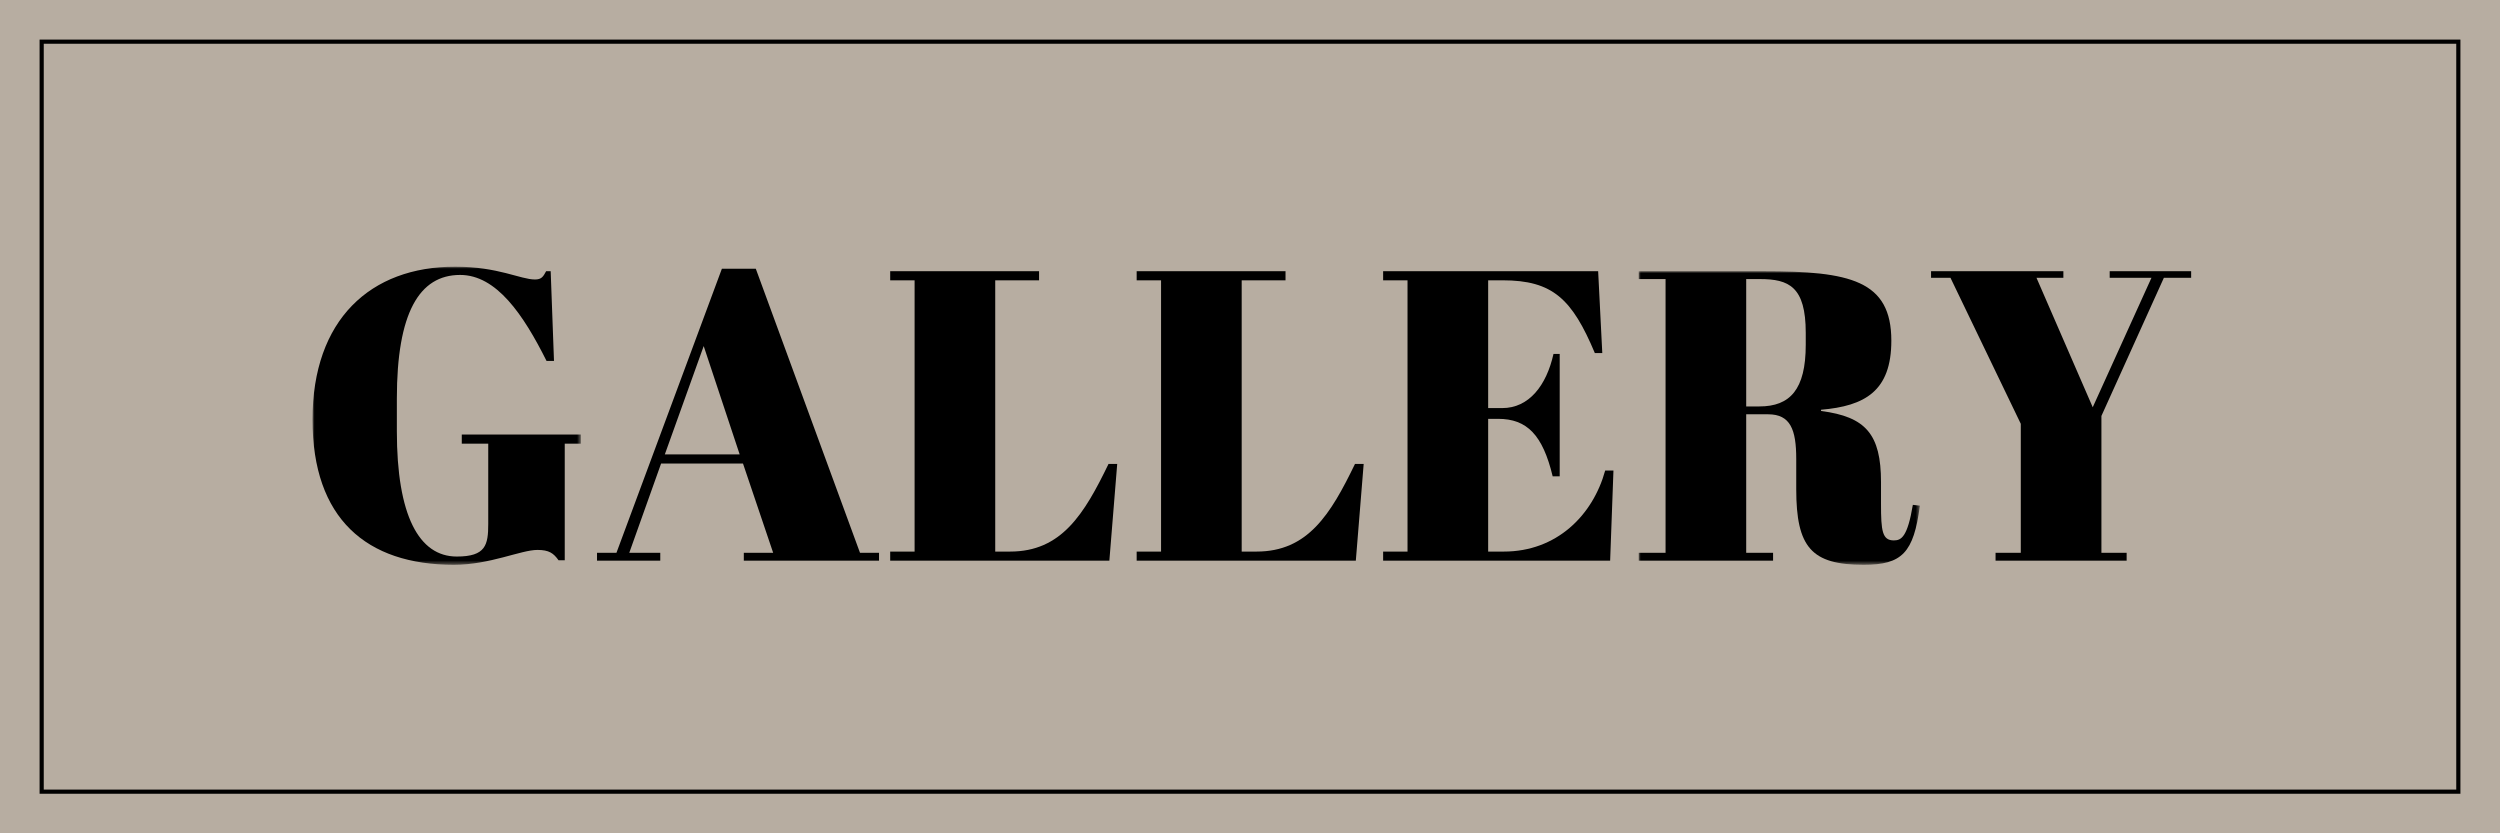
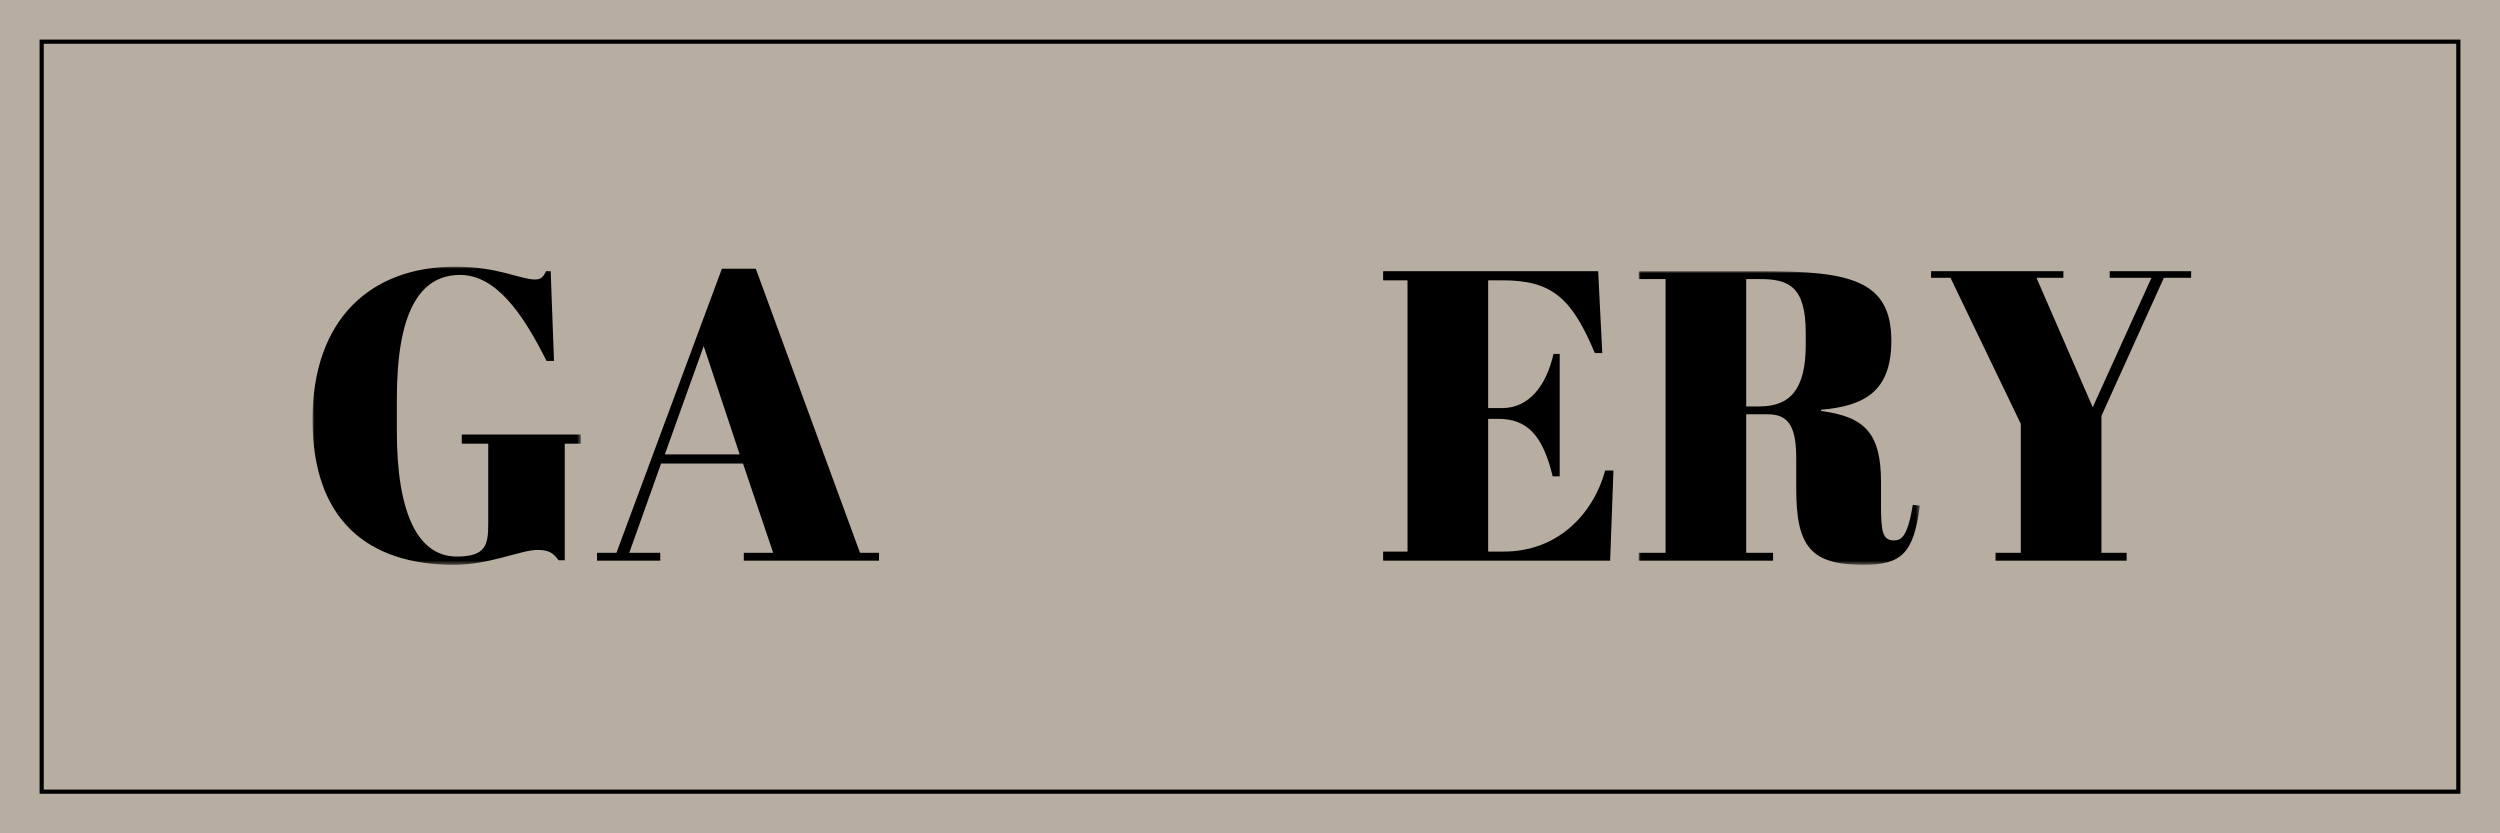
<svg xmlns="http://www.w3.org/2000/svg" xmlns:xlink="http://www.w3.org/1999/xlink" width="600px" height="200px" viewBox="0 0 600 200" version="1.1">
  <title>title-gallery_title</title>
  <defs>
    <polygon id="path-1" points="0 0 64.408 0 64.408 71.554 0 71.554" />
    <polygon id="path-3" points="0 0 67.486 0 67.486 70.462 0 70.462" />
  </defs>
  <g id="Page-1" stroke="none" stroke-width="1" fill="none" fill-rule="evenodd">
    <g id="title-gallery_title">
      <rect id="Rectangle" fill-opacity="0.8" fill="#A5998A" x="0" y="0" width="600" height="200" />
      <rect id="Rectangle-Copy" stroke="#000000" x="10" y="10" width="580" height="180" />
      <g id="Group-17" transform="translate(75, 64)">
        <g id="Group-3">
          <mask id="mask-2" fill="white">
            <use xlink:href="#path-1" />
          </mask>
          <g id="Clip-2" />
          <path d="M42.178,61.729 L42.178,42.476 L35.826,42.476 L35.826,40.292 L64.408,40.292 L64.408,42.476 L60.538,42.476 L60.538,70.462 L59.05,70.462 C57.859,68.776 56.767,67.982 53.989,67.982 C50.019,67.982 42.575,71.554 33.941,71.554 C12.902,71.554 -0,60.439 -0,36.72 C-0,12.704 13.894,-0 34.239,-0 C44.56,-0 49.919,3.077 53.393,3.077 C54.981,3.077 55.377,2.382 56.073,1.092 L57.164,1.092 L57.958,22.627 L56.171,22.627 C50.614,11.512 44.163,1.985 35.43,1.985 C25.605,1.985 20.245,11.116 20.245,31.659 L20.245,39.499 C20.245,59.645 25.505,69.57 34.636,69.57 C41.583,69.57 42.178,66.791 42.178,61.729" id="Fill-1" fill="#000000" mask="url(#mask-2)" />
        </g>
        <path d="M84.558,45.056 L102.521,45.056 L93.887,19.055 L84.558,45.056 Z M103.315,47.24 L83.665,47.24 L76.023,68.676 L83.466,68.676 L83.466,70.562 L68.283,70.562 L68.283,68.676 L72.947,68.676 L98.253,0.496 L106.392,0.496 L131.401,68.676 L135.966,68.676 L135.966,70.562 L103.514,70.562 L103.514,68.676 L110.56,68.676 L103.315,47.24 Z" id="Fill-4" fill="#000000" />
-         <path d="M174.375,1.092 L174.375,3.275 L163.855,3.275 L163.855,68.378 L167.428,68.378 C179.734,68.378 185.192,59.446 191.048,47.339 L193.132,47.339 L191.246,70.562 L138.647,70.562 L138.647,68.378 L144.503,68.378 L144.503,3.275 L138.647,3.275 L138.647,1.092 L174.375,1.092 Z" id="Fill-6" fill="#000000" />
-         <path d="M233.526,1.092 L233.526,3.275 L223.006,3.275 L223.006,68.378 L226.579,68.378 C238.885,68.378 244.343,59.446 250.199,47.339 L252.283,47.339 L250.397,70.562 L197.798,70.562 L197.798,68.378 L203.654,68.378 L203.654,3.275 L197.798,3.275 L197.798,1.092 L233.526,1.092 Z" id="Fill-8" fill="#000000" />
        <path d="M308.557,1.092 L309.549,20.741 L307.763,20.741 C302.305,7.74 297.64,3.275 285.632,3.275 L282.159,3.275 L282.159,33.941 L285.533,33.941 C291.984,33.941 296.152,28.483 297.839,20.94 L299.328,20.94 L299.328,50.317 L297.64,50.317 C295.258,40.392 291.488,36.522 284.54,36.522 L282.159,36.522 L282.159,68.378 L285.93,68.378 C298.534,68.378 307.267,59.744 310.244,48.927 L312.229,48.927 L311.435,70.562 L256.951,70.562 L256.951,68.378 L262.806,68.378 L262.806,3.275 L256.951,3.275 L256.951,1.092 L308.557,1.092 Z" id="Fill-10" fill="#000000" />
        <g id="Group-14" transform="translate(318.284, 1.092)">
          <mask id="mask-4" fill="white">
            <use xlink:href="#path-3" />
          </mask>
          <g id="Clip-13" />
          <path d="M25.804,32.452 L28.98,32.452 C36.324,32.452 40.095,28.383 40.095,17.665 L40.095,14.787 C40.095,3.672 36.026,1.885 29.078,1.885 L25.804,1.885 L25.804,32.452 Z M25.804,34.338 L25.804,67.584 L32.254,67.584 L32.254,69.47 L0,69.47 L0,67.584 L6.451,67.584 L6.451,1.885 L0,1.885 L0,0 L29.972,0 C50.714,0 60.638,2.182 60.638,16.672 C60.638,28.78 54.286,32.352 43.767,33.246 L43.767,33.544 C54.485,34.933 58.158,39.101 58.158,50.613 L58.158,55.873 C58.158,62.324 58.455,64.606 61.234,64.606 C63.02,64.606 64.509,63.812 65.799,56.072 L67.486,56.27 C65.997,67.584 63.219,70.462 53.989,70.462 C41.485,70.462 37.813,66.294 37.813,52.301 L37.813,45.056 C37.813,38.01 36.423,34.338 31.064,34.338 L25.804,34.338 Z" id="Fill-12" fill="#000000" mask="url(#mask-4)" />
        </g>
        <polygon id="Fill-15" fill="#000000" points="441.349 2.68 431.326 2.68 431.326 1.092 450.876 1.092 450.876 2.68 444.327 2.68 429.34 35.826 429.34 68.676 435.394 68.676 435.394 70.562 403.934 70.562 403.934 68.676 409.988 68.676 409.988 37.712 393.117 2.68 388.453 2.68 388.453 1.092 420.21 1.092 420.21 2.68 413.759 2.68 427.256 33.742" />
      </g>
    </g>
  </g>
</svg>